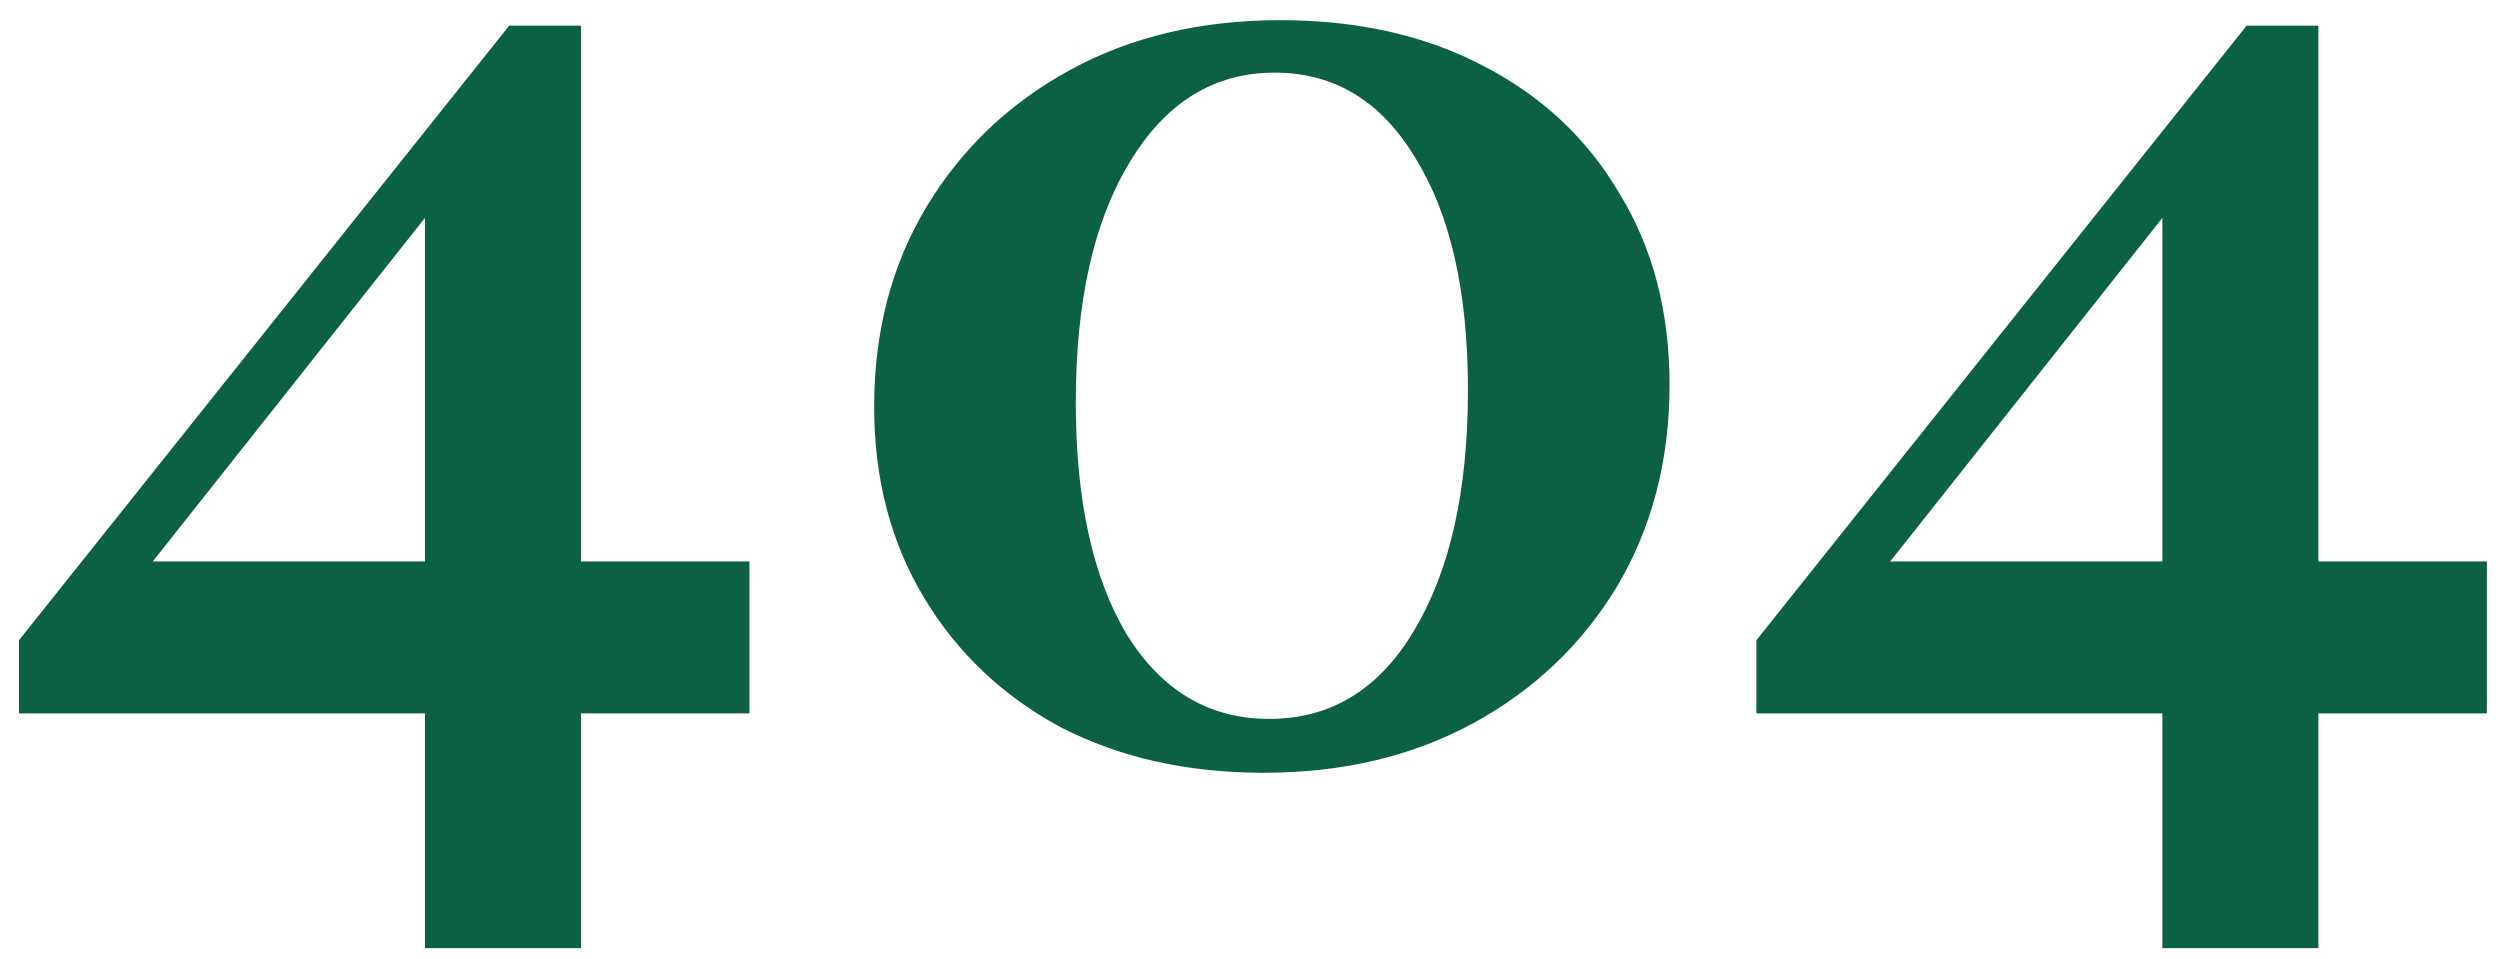
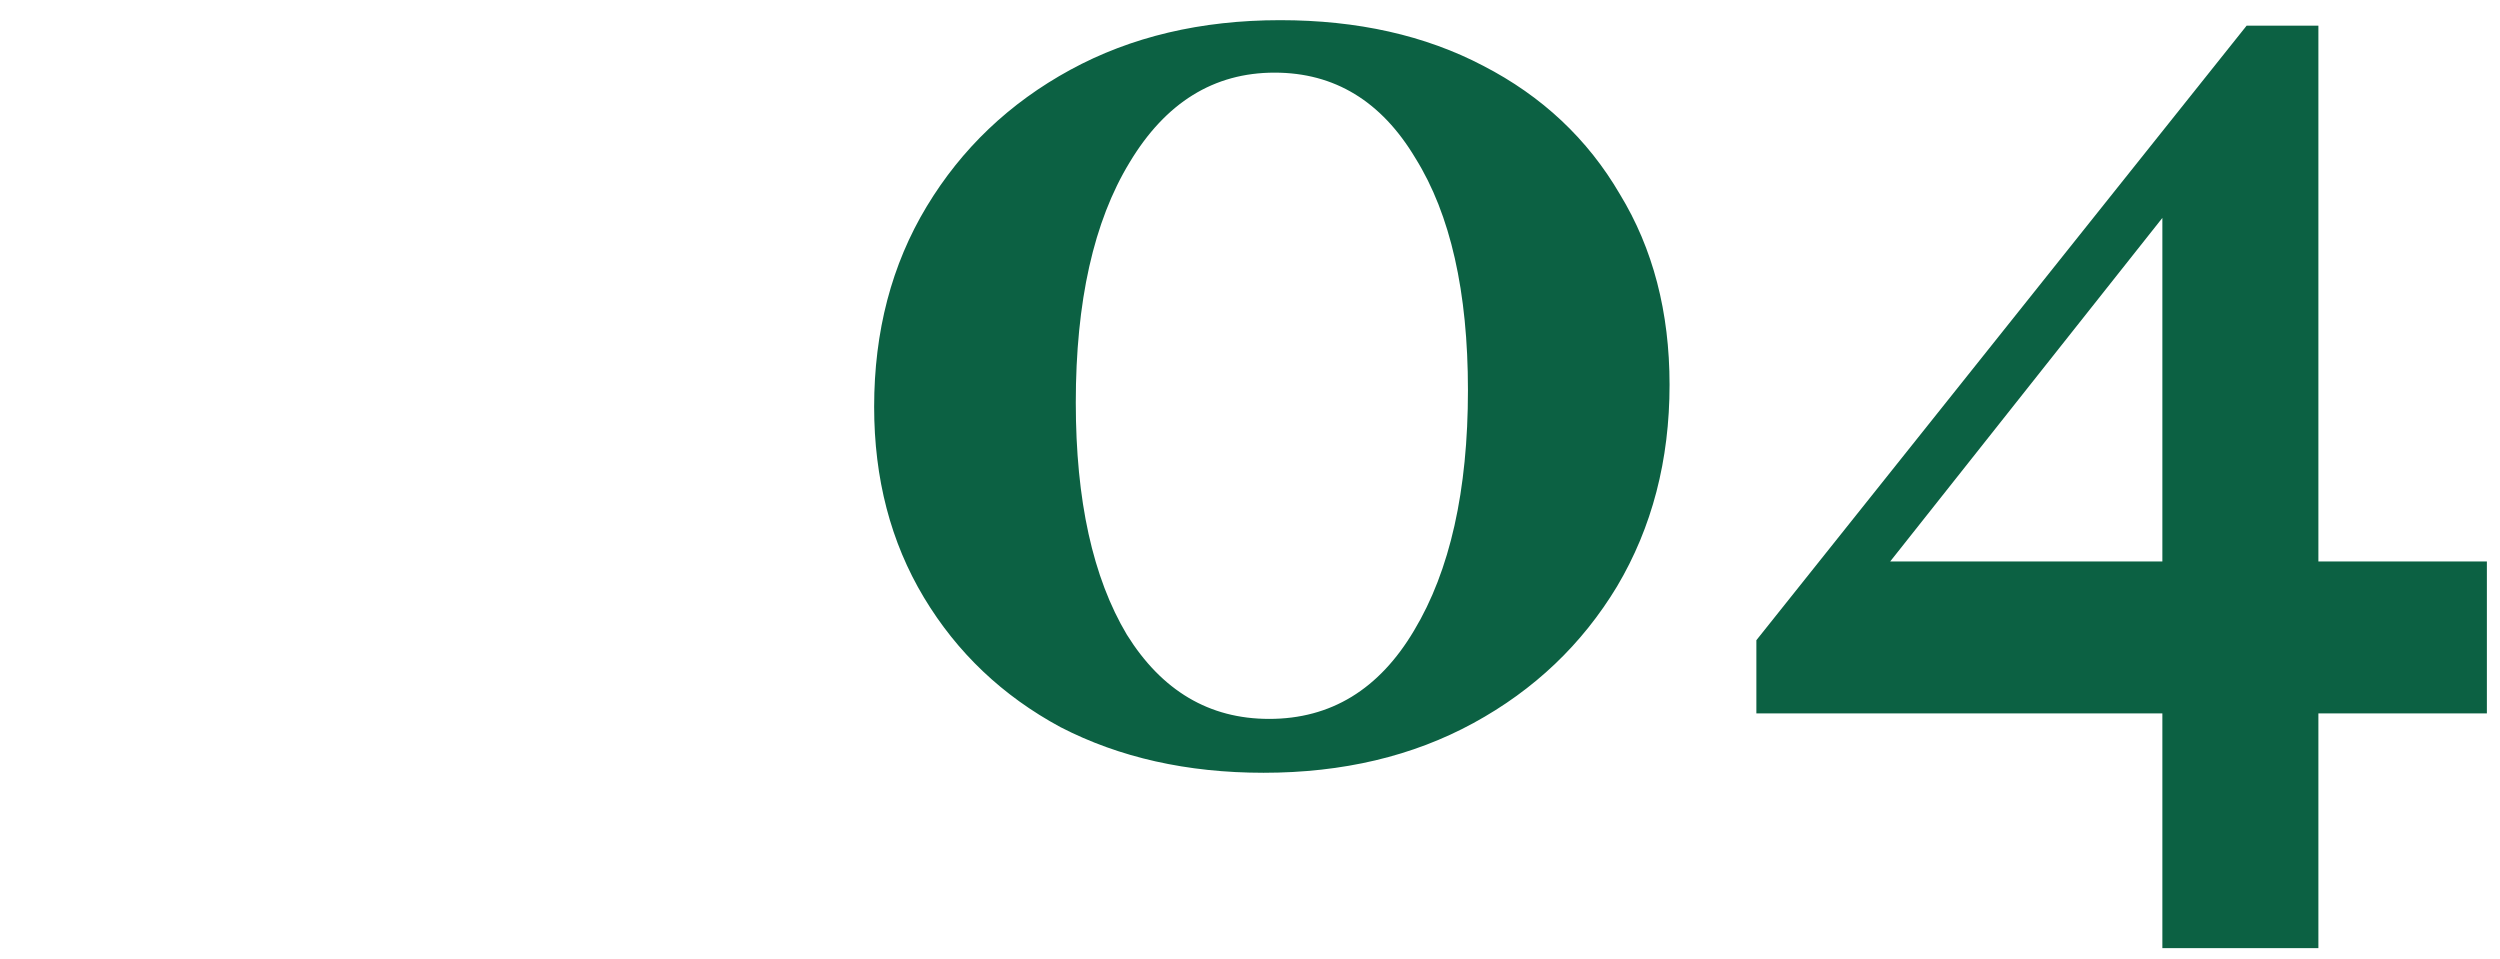
<svg xmlns="http://www.w3.org/2000/svg" width="73" height="28" viewBox="0 0 73 28" fill="none">
  <path d="M51.286 20.831V18.694L65.601 0.75L66.246 2.444L54.714 17L54.23 16.395H72.617V20.831H51.286ZM63.141 27.686V5.508L65.601 0.75H67.697V27.686H63.141Z" fill="#0C6143" />
  <path d="M36.896 22.565C34.665 22.565 32.689 22.121 30.969 21.234C29.275 20.32 27.945 19.057 26.977 17.444C26.009 15.831 25.525 13.976 25.525 11.879C25.525 9.675 26.036 7.726 27.058 6.032C28.079 4.339 29.477 3.008 31.251 2.04C33.025 1.073 35.068 0.589 37.38 0.589C39.638 0.589 41.614 1.032 43.308 1.92C45.028 2.807 46.359 4.057 47.3 5.67C48.267 7.256 48.751 9.11 48.751 11.234C48.751 13.438 48.24 15.401 47.219 17.121C46.197 18.815 44.8 20.145 43.025 21.113C41.251 22.081 39.208 22.565 36.896 22.565ZM37.058 20.992C38.859 20.992 40.27 20.132 41.291 18.411C42.34 16.664 42.864 14.325 42.864 11.395C42.864 8.519 42.353 6.261 41.332 4.621C40.337 2.954 38.966 2.121 37.219 2.121C35.445 2.121 34.033 2.995 32.985 4.742C31.937 6.463 31.413 8.801 31.413 11.758C31.413 14.608 31.91 16.866 32.904 18.532C33.926 20.172 35.31 20.992 37.058 20.992Z" fill="#0C6143" />
-   <path d="M0.554 20.831V18.694L14.868 0.75L15.513 2.444L3.981 17L3.497 16.395H21.884V20.831H0.554ZM12.409 27.686V5.508L14.868 0.75H16.965V27.686H12.409Z" fill="#0C6143" />
</svg>